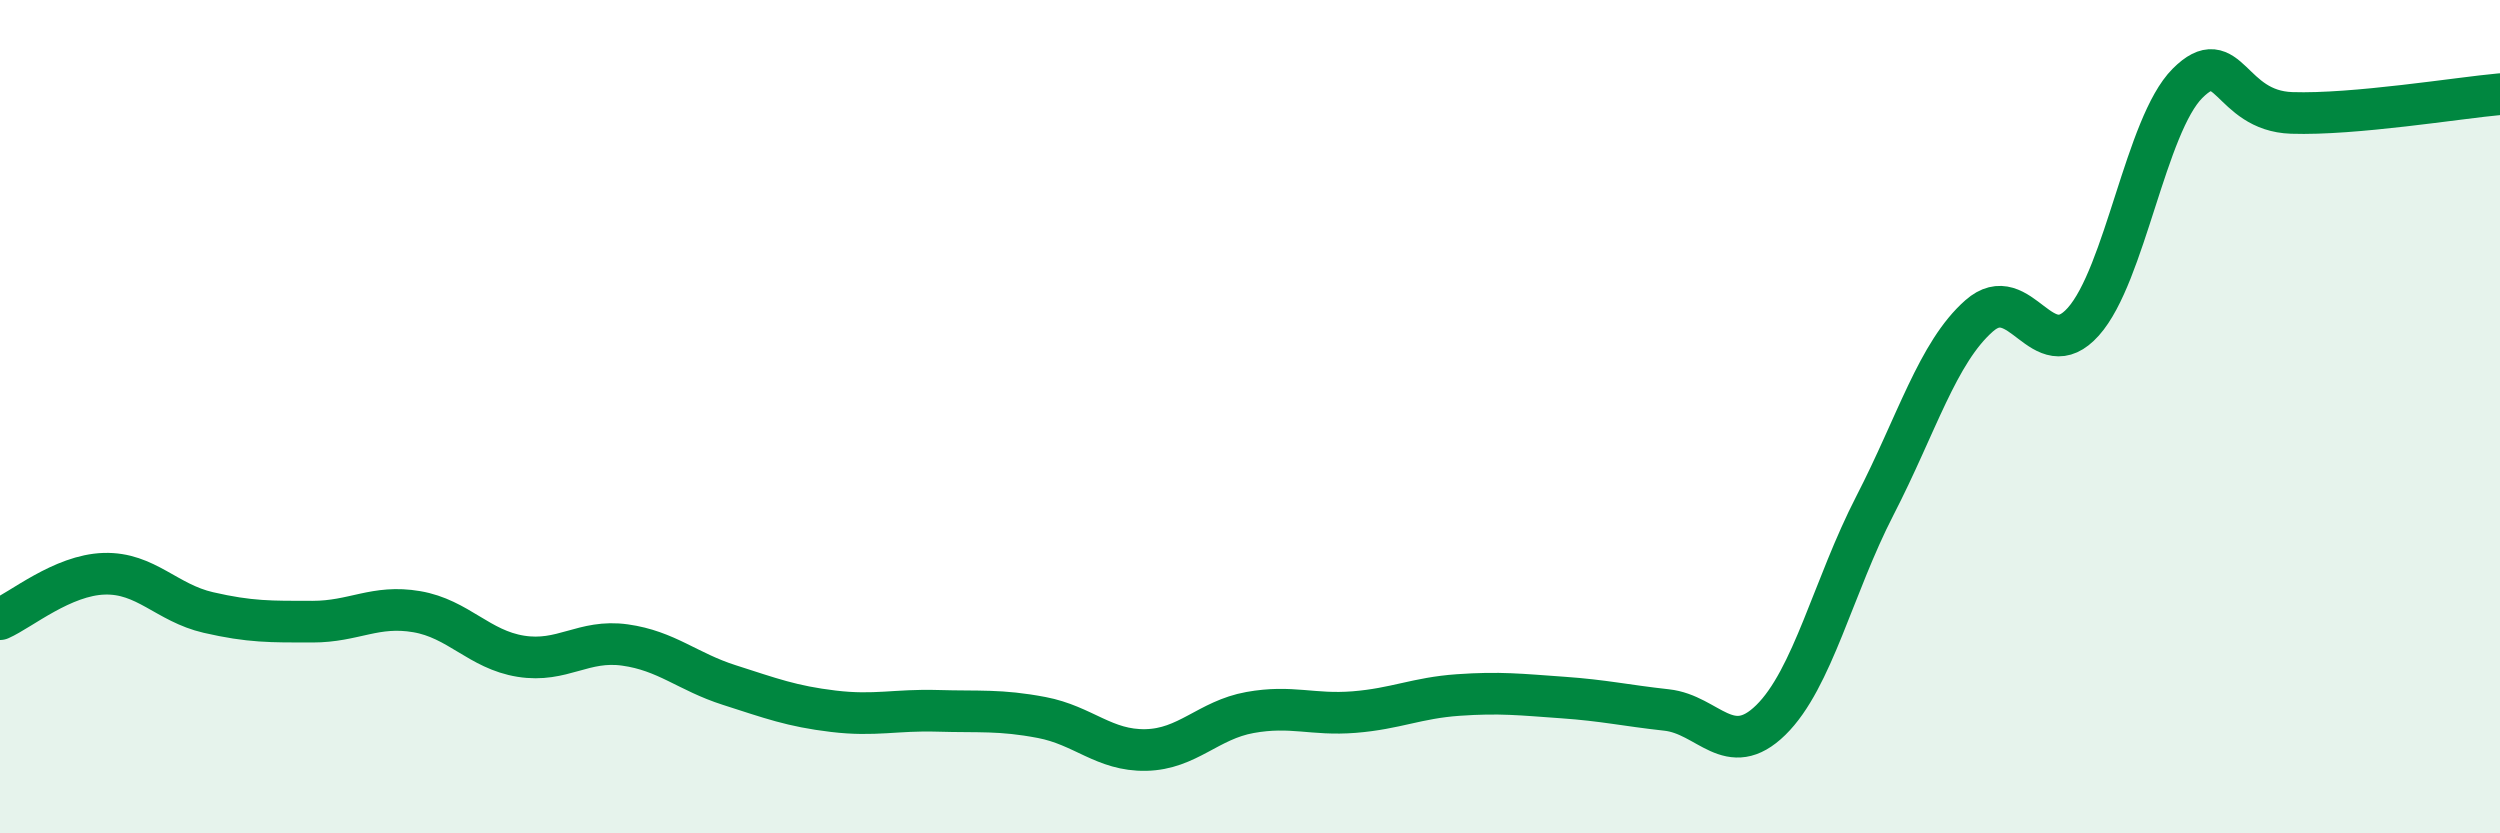
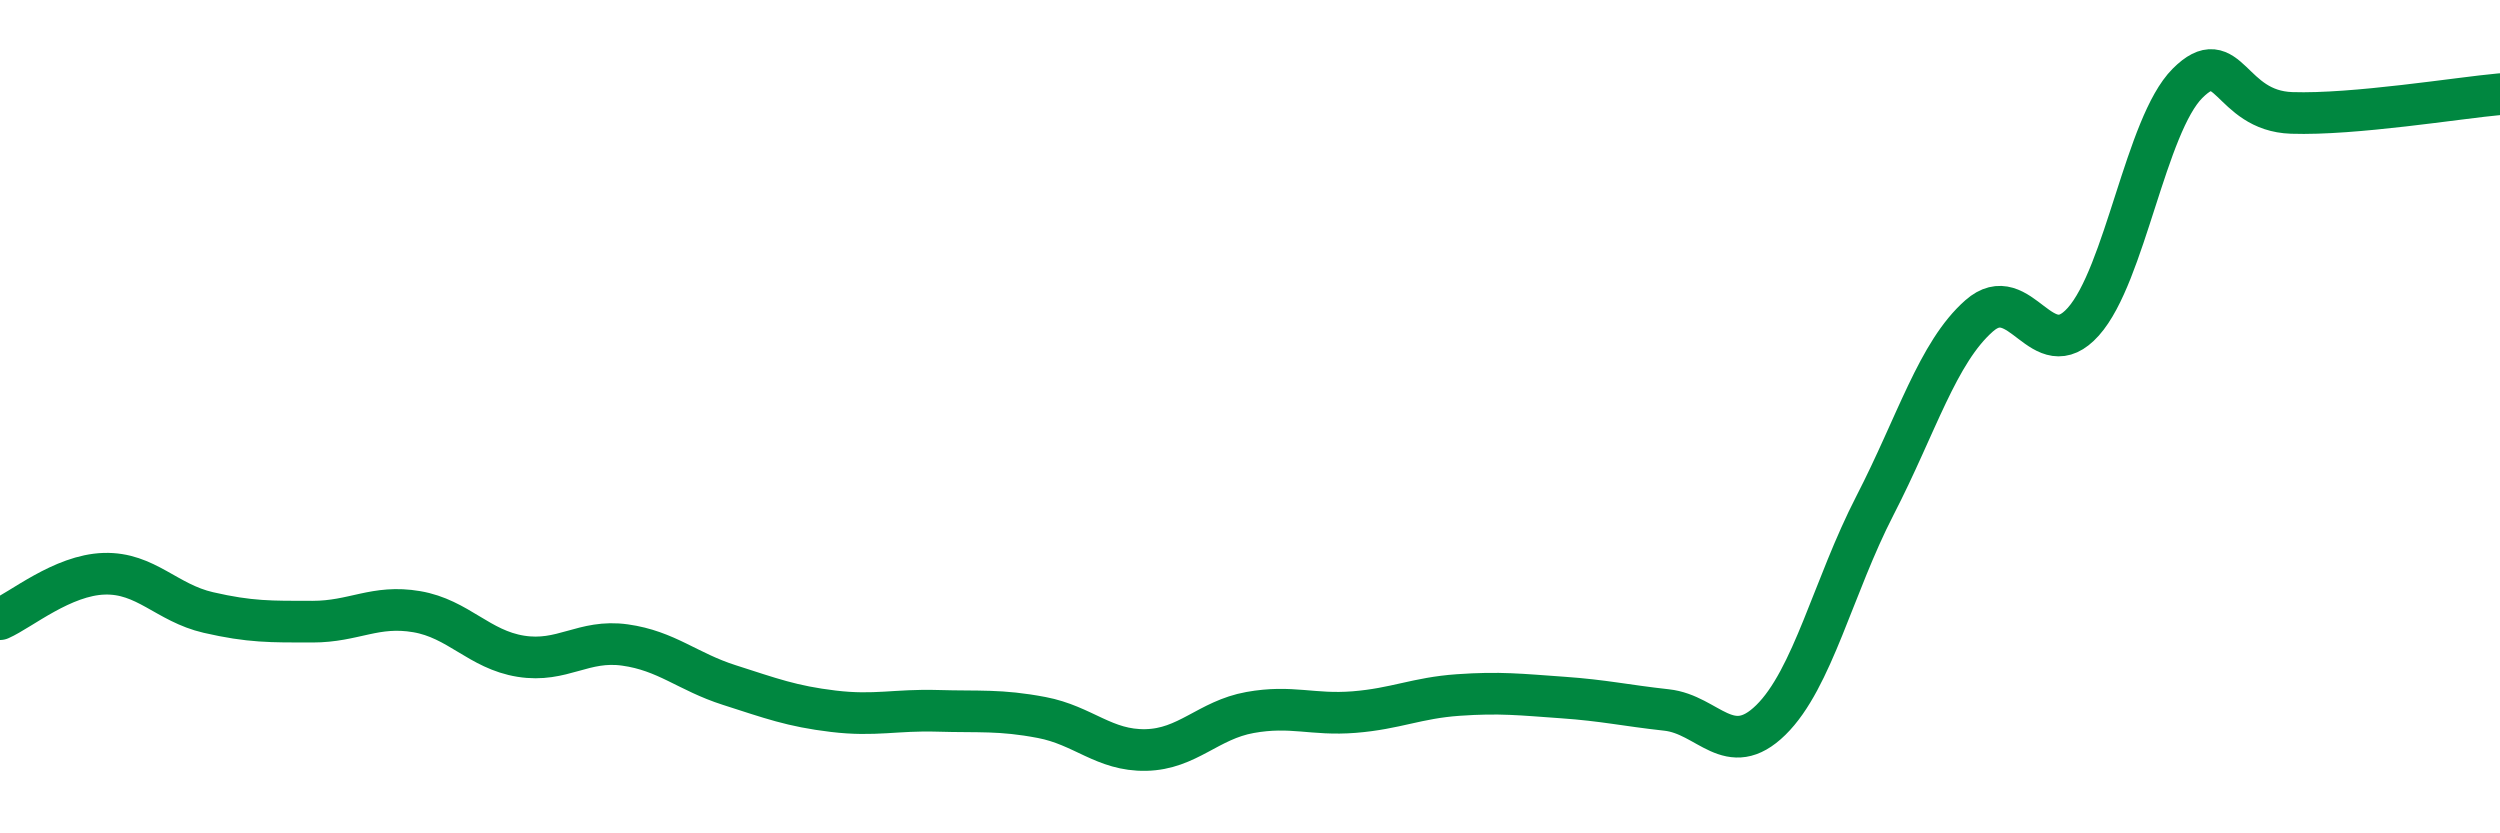
<svg xmlns="http://www.w3.org/2000/svg" width="60" height="20" viewBox="0 0 60 20">
-   <path d="M 0,14.86 C 0.5,14.64 1.5,13.8 2.5,13.77 C 3.5,13.74 4,14.47 5,14.7 C 6,14.93 6.5,14.92 7.5,14.92 C 8.5,14.92 9,14.51 10,14.68 C 11,14.85 11.5,15.59 12.5,15.75 C 13.5,15.91 14,15.34 15,15.48 C 16,15.62 16.5,16.12 17.5,16.44 C 18.5,16.76 19,16.95 20,17.07 C 21,17.19 21.5,17.03 22.5,17.06 C 23.5,17.09 24,17.03 25,17.22 C 26,17.41 26.5,18.02 27.5,18 C 28.5,17.98 29,17.28 30,17.1 C 31,16.92 31.5,17.17 32.5,17.09 C 33.5,17.01 34,16.75 35,16.68 C 36,16.61 36.5,16.67 37.5,16.74 C 38.5,16.81 39,16.93 40,17.04 C 41,17.15 41.5,18.26 42.5,17.28 C 43.5,16.3 44,14.07 45,12.13 C 46,10.19 46.5,8.46 47.5,7.58 C 48.5,6.7 49,8.84 50,7.72 C 51,6.6 51.5,3 52.5,2 C 53.5,1 53.5,2.66 55,2.71 C 56.5,2.76 59,2.35 60,2.26L60 20L0 20Z" fill="#008740" opacity="0.1" stroke-linecap="round" stroke-linejoin="round" />
  <path d="M 0,14.86 C 0.5,14.64 1.5,13.8 2.5,13.77 C 3.5,13.74 4,14.47 5,14.7 C 6,14.93 6.5,14.92 7.5,14.92 C 8.5,14.92 9,14.51 10,14.68 C 11,14.85 11.5,15.59 12.5,15.75 C 13.5,15.91 14,15.34 15,15.48 C 16,15.62 16.5,16.12 17.5,16.44 C 18.5,16.76 19,16.95 20,17.07 C 21,17.19 21.5,17.03 22.5,17.06 C 23.5,17.09 24,17.03 25,17.22 C 26,17.41 26.5,18.02 27.5,18 C 28.5,17.98 29,17.28 30,17.1 C 31,16.92 31.5,17.17 32.5,17.09 C 33.5,17.01 34,16.75 35,16.68 C 36,16.61 36.5,16.67 37.5,16.74 C 38.5,16.81 39,16.93 40,17.04 C 41,17.15 41.5,18.26 42.5,17.28 C 43.5,16.3 44,14.07 45,12.13 C 46,10.19 46.5,8.46 47.5,7.58 C 48.5,6.7 49,8.84 50,7.72 C 51,6.6 51.5,3 52.5,2 C 53.5,1 53.5,2.66 55,2.71 C 56.5,2.76 59,2.35 60,2.26" stroke="#008740" stroke-width="1" fill="none" stroke-linecap="round" stroke-linejoin="round" />
</svg>